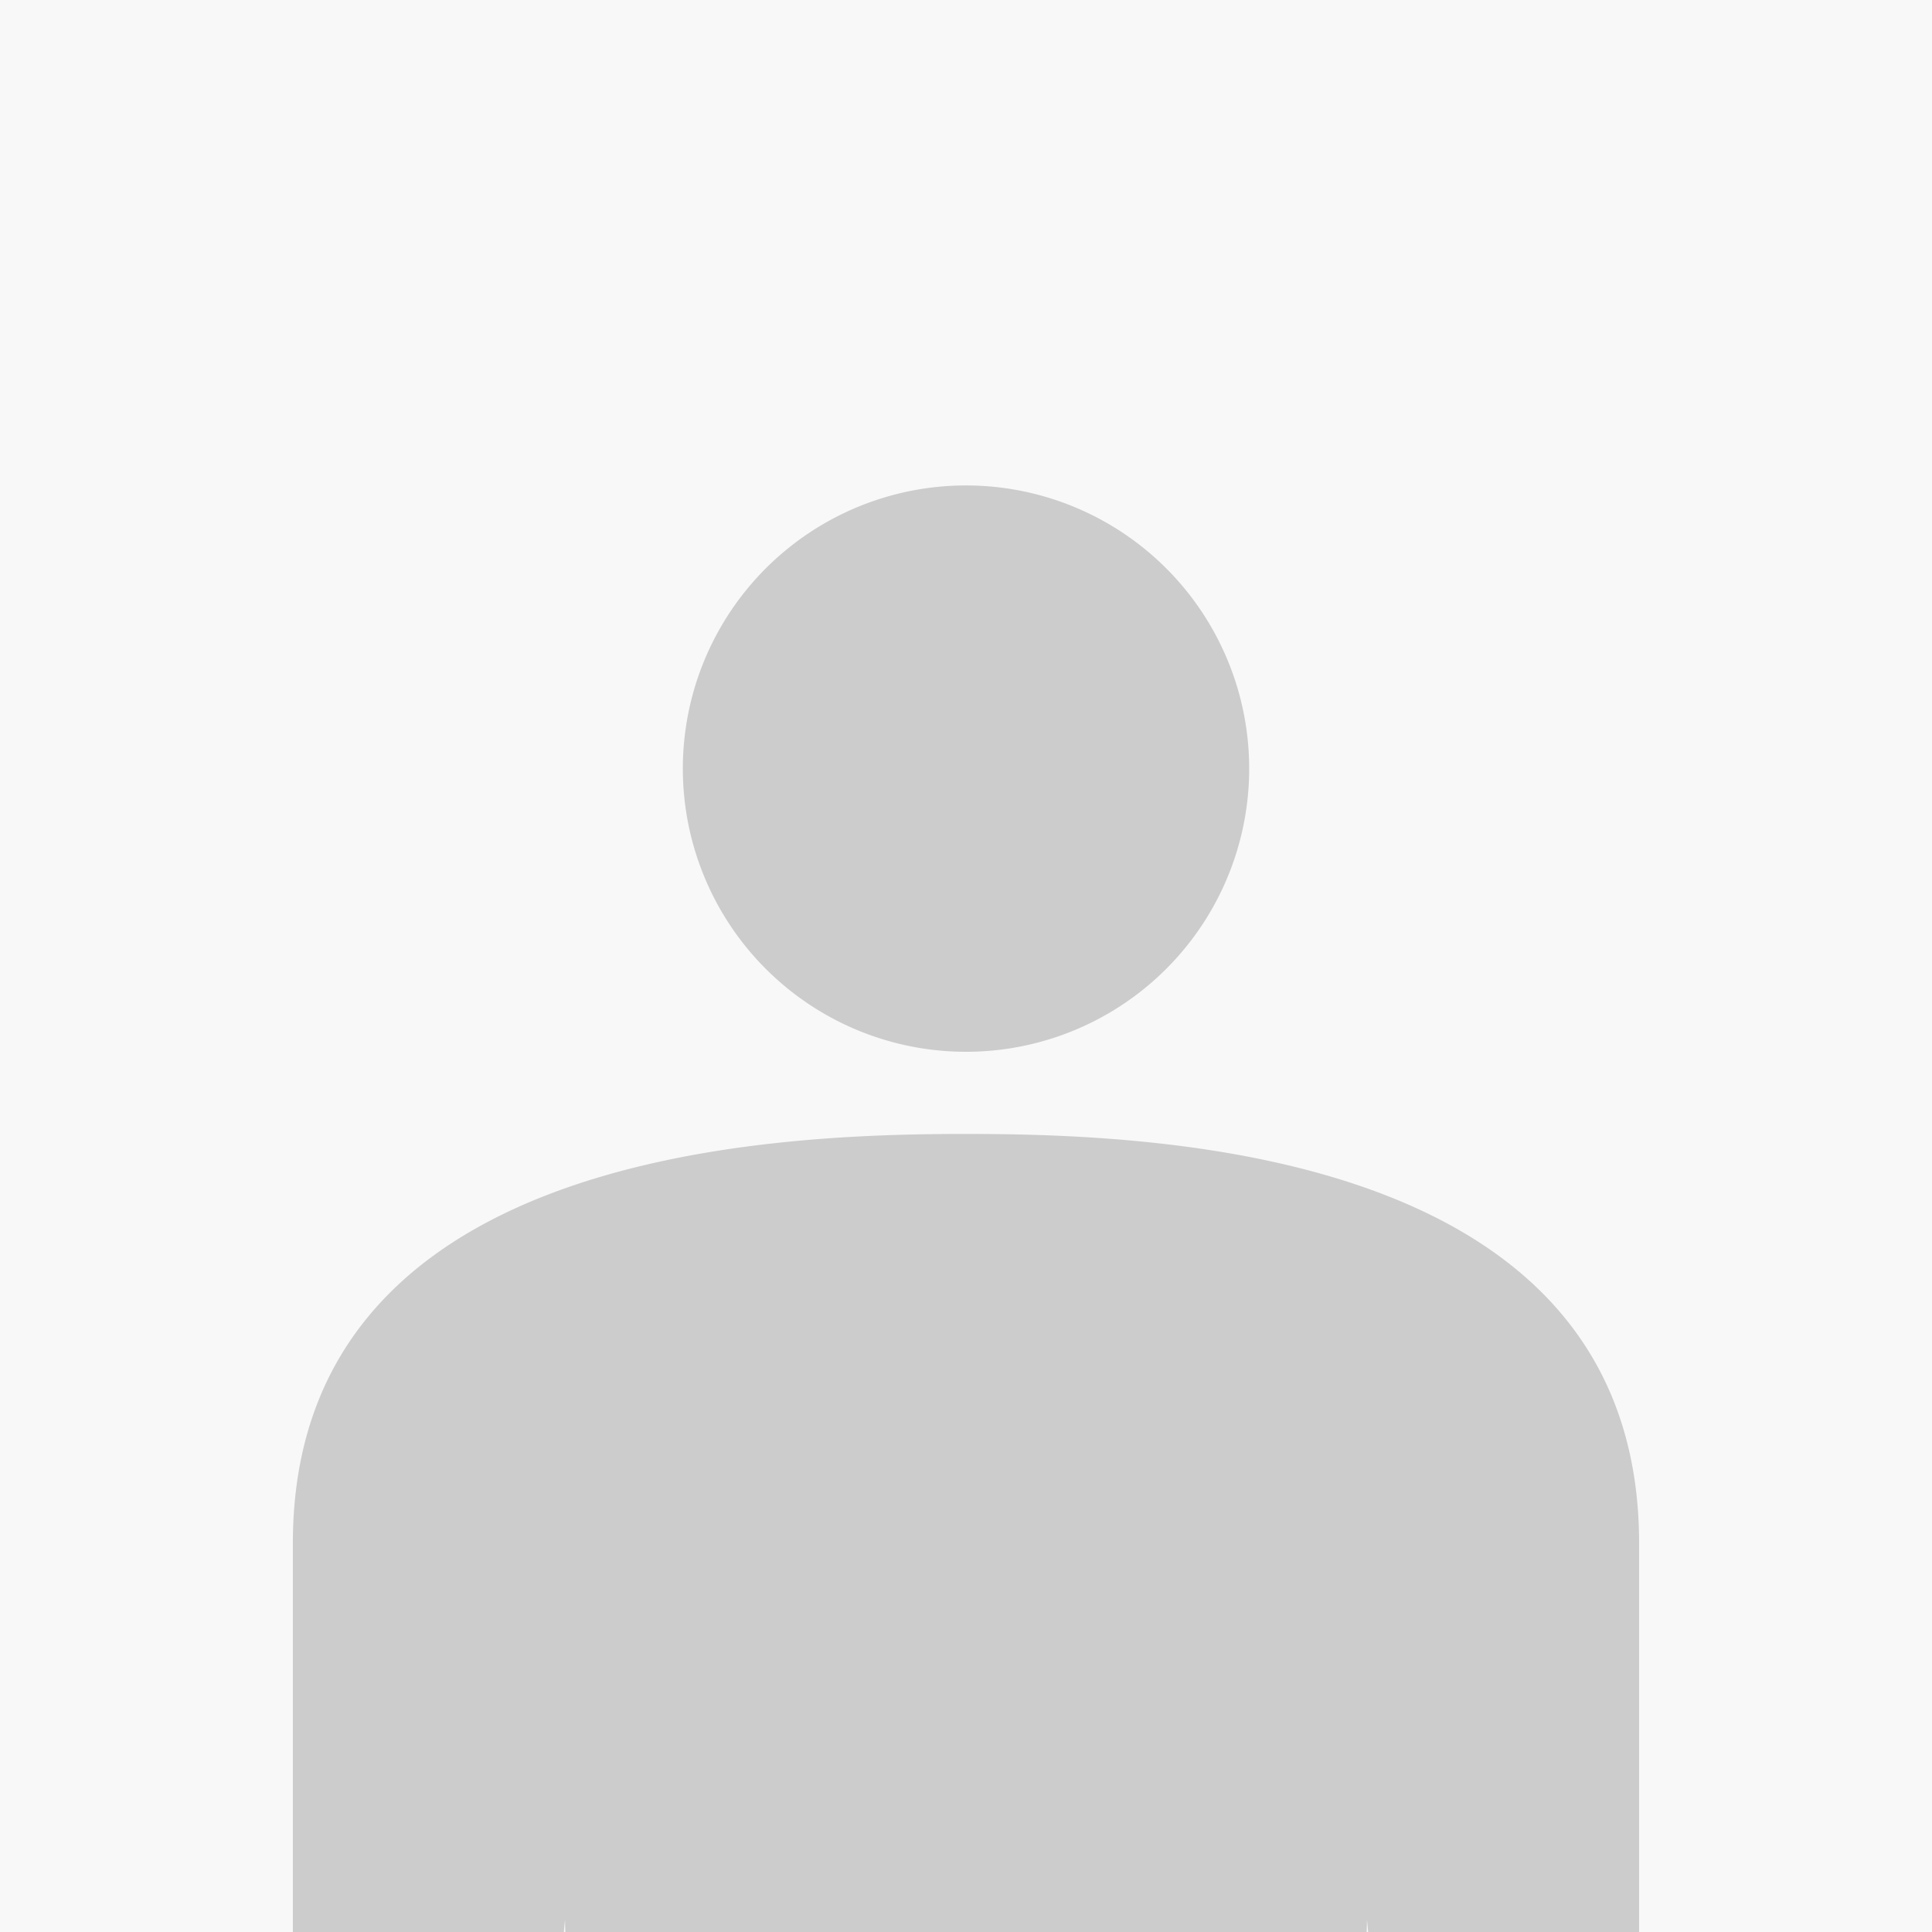
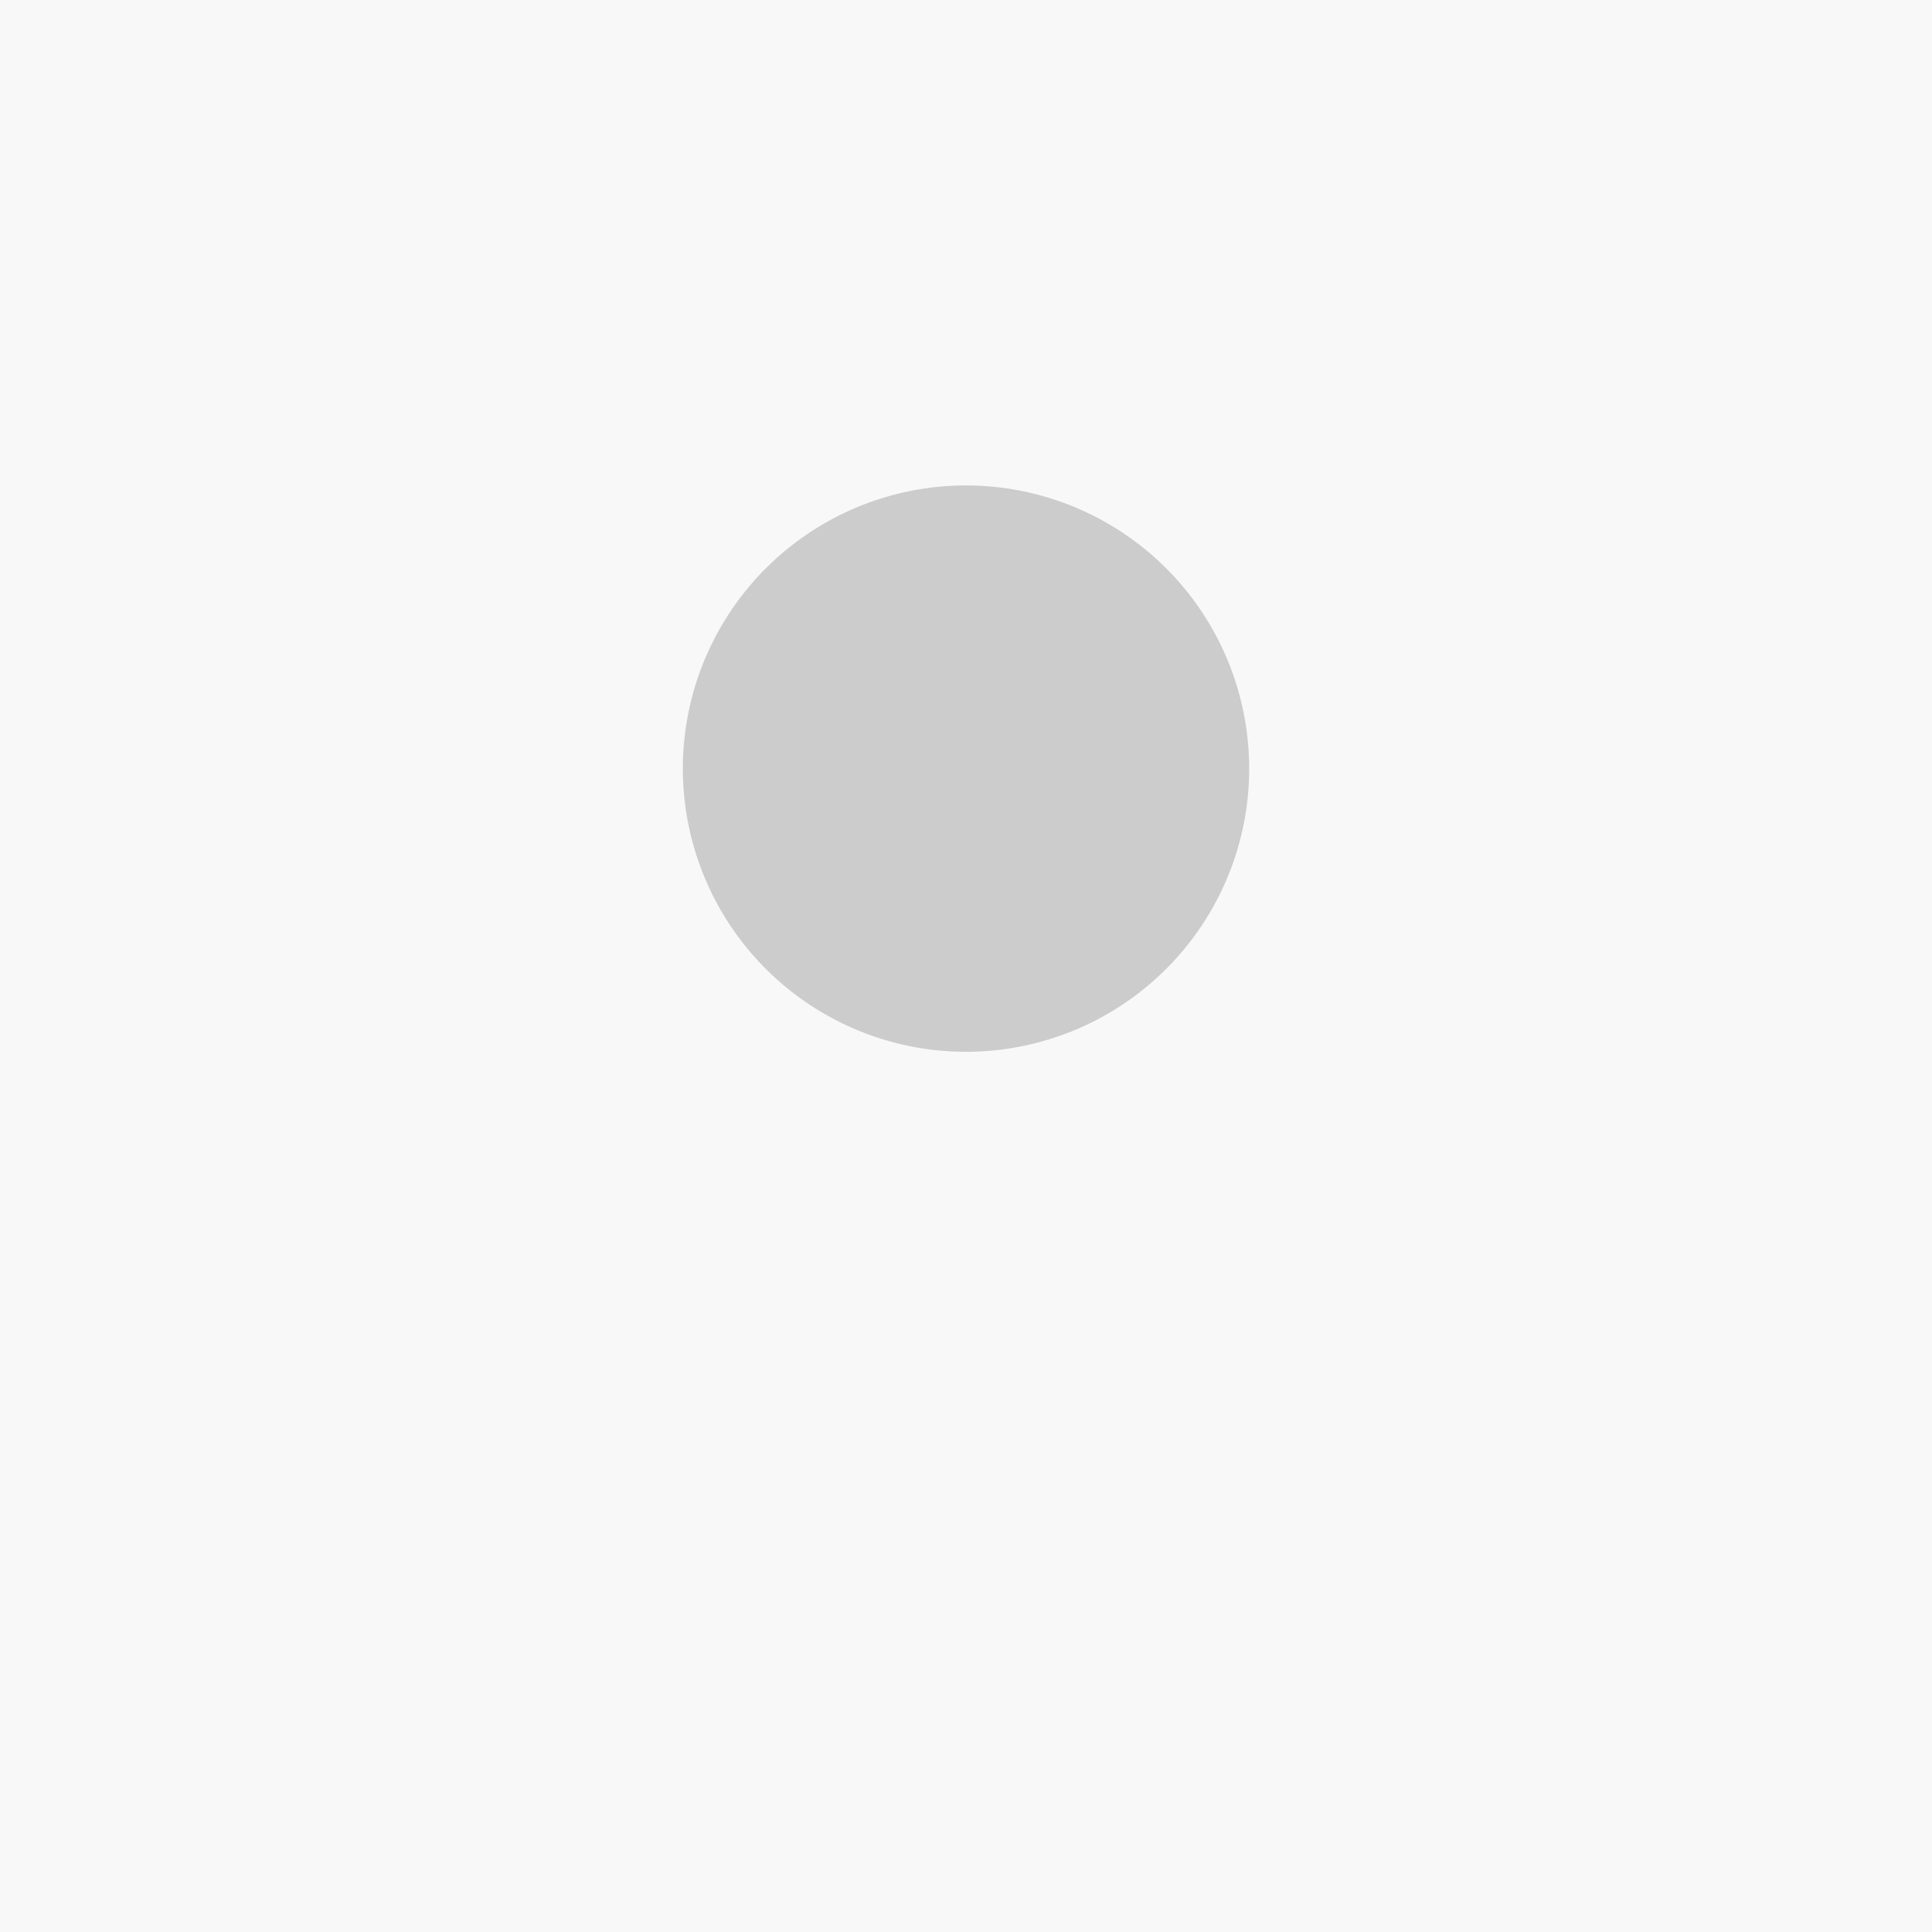
<svg xmlns="http://www.w3.org/2000/svg" width="273" height="273" viewBox="0 0 273 273">
  <defs>
    <clipPath id="a">
      <rect width="273" height="273" rx="36" fill="#ccc" />
    </clipPath>
  </defs>
  <rect width="273" height="273" fill="#f8f8f8" />
  <g clip-path="url(#a)">
    <g transform="translate(41.366 68.595)">
      <path d="M92.139,40.012A40.014,40.014,0,1,1,52.127,0,40.015,40.015,0,0,1,92.139,40.012" transform="translate(43.011)" fill="#ccc" />
-       <path d="M95.134,20.133c-28.4,0-95.116,2.713-95.116,57.835V209.7a15.57,15.57,0,1,0,31.1,1.488l7.351-80.01L46.479,429.04a20.3,20.3,0,0,0,40.6,0l8.056-183.128,8.061,183.128a20.3,20.3,0,0,0,40.6,0L151.8,131.175l7.346,80.01a15.57,15.57,0,1,0,31.1-1.488V77.968c0-55.123-66.706-57.835-95.116-57.835" transform="translate(0 71.502)" fill="#ccc" />
    </g>
  </g>
</svg>